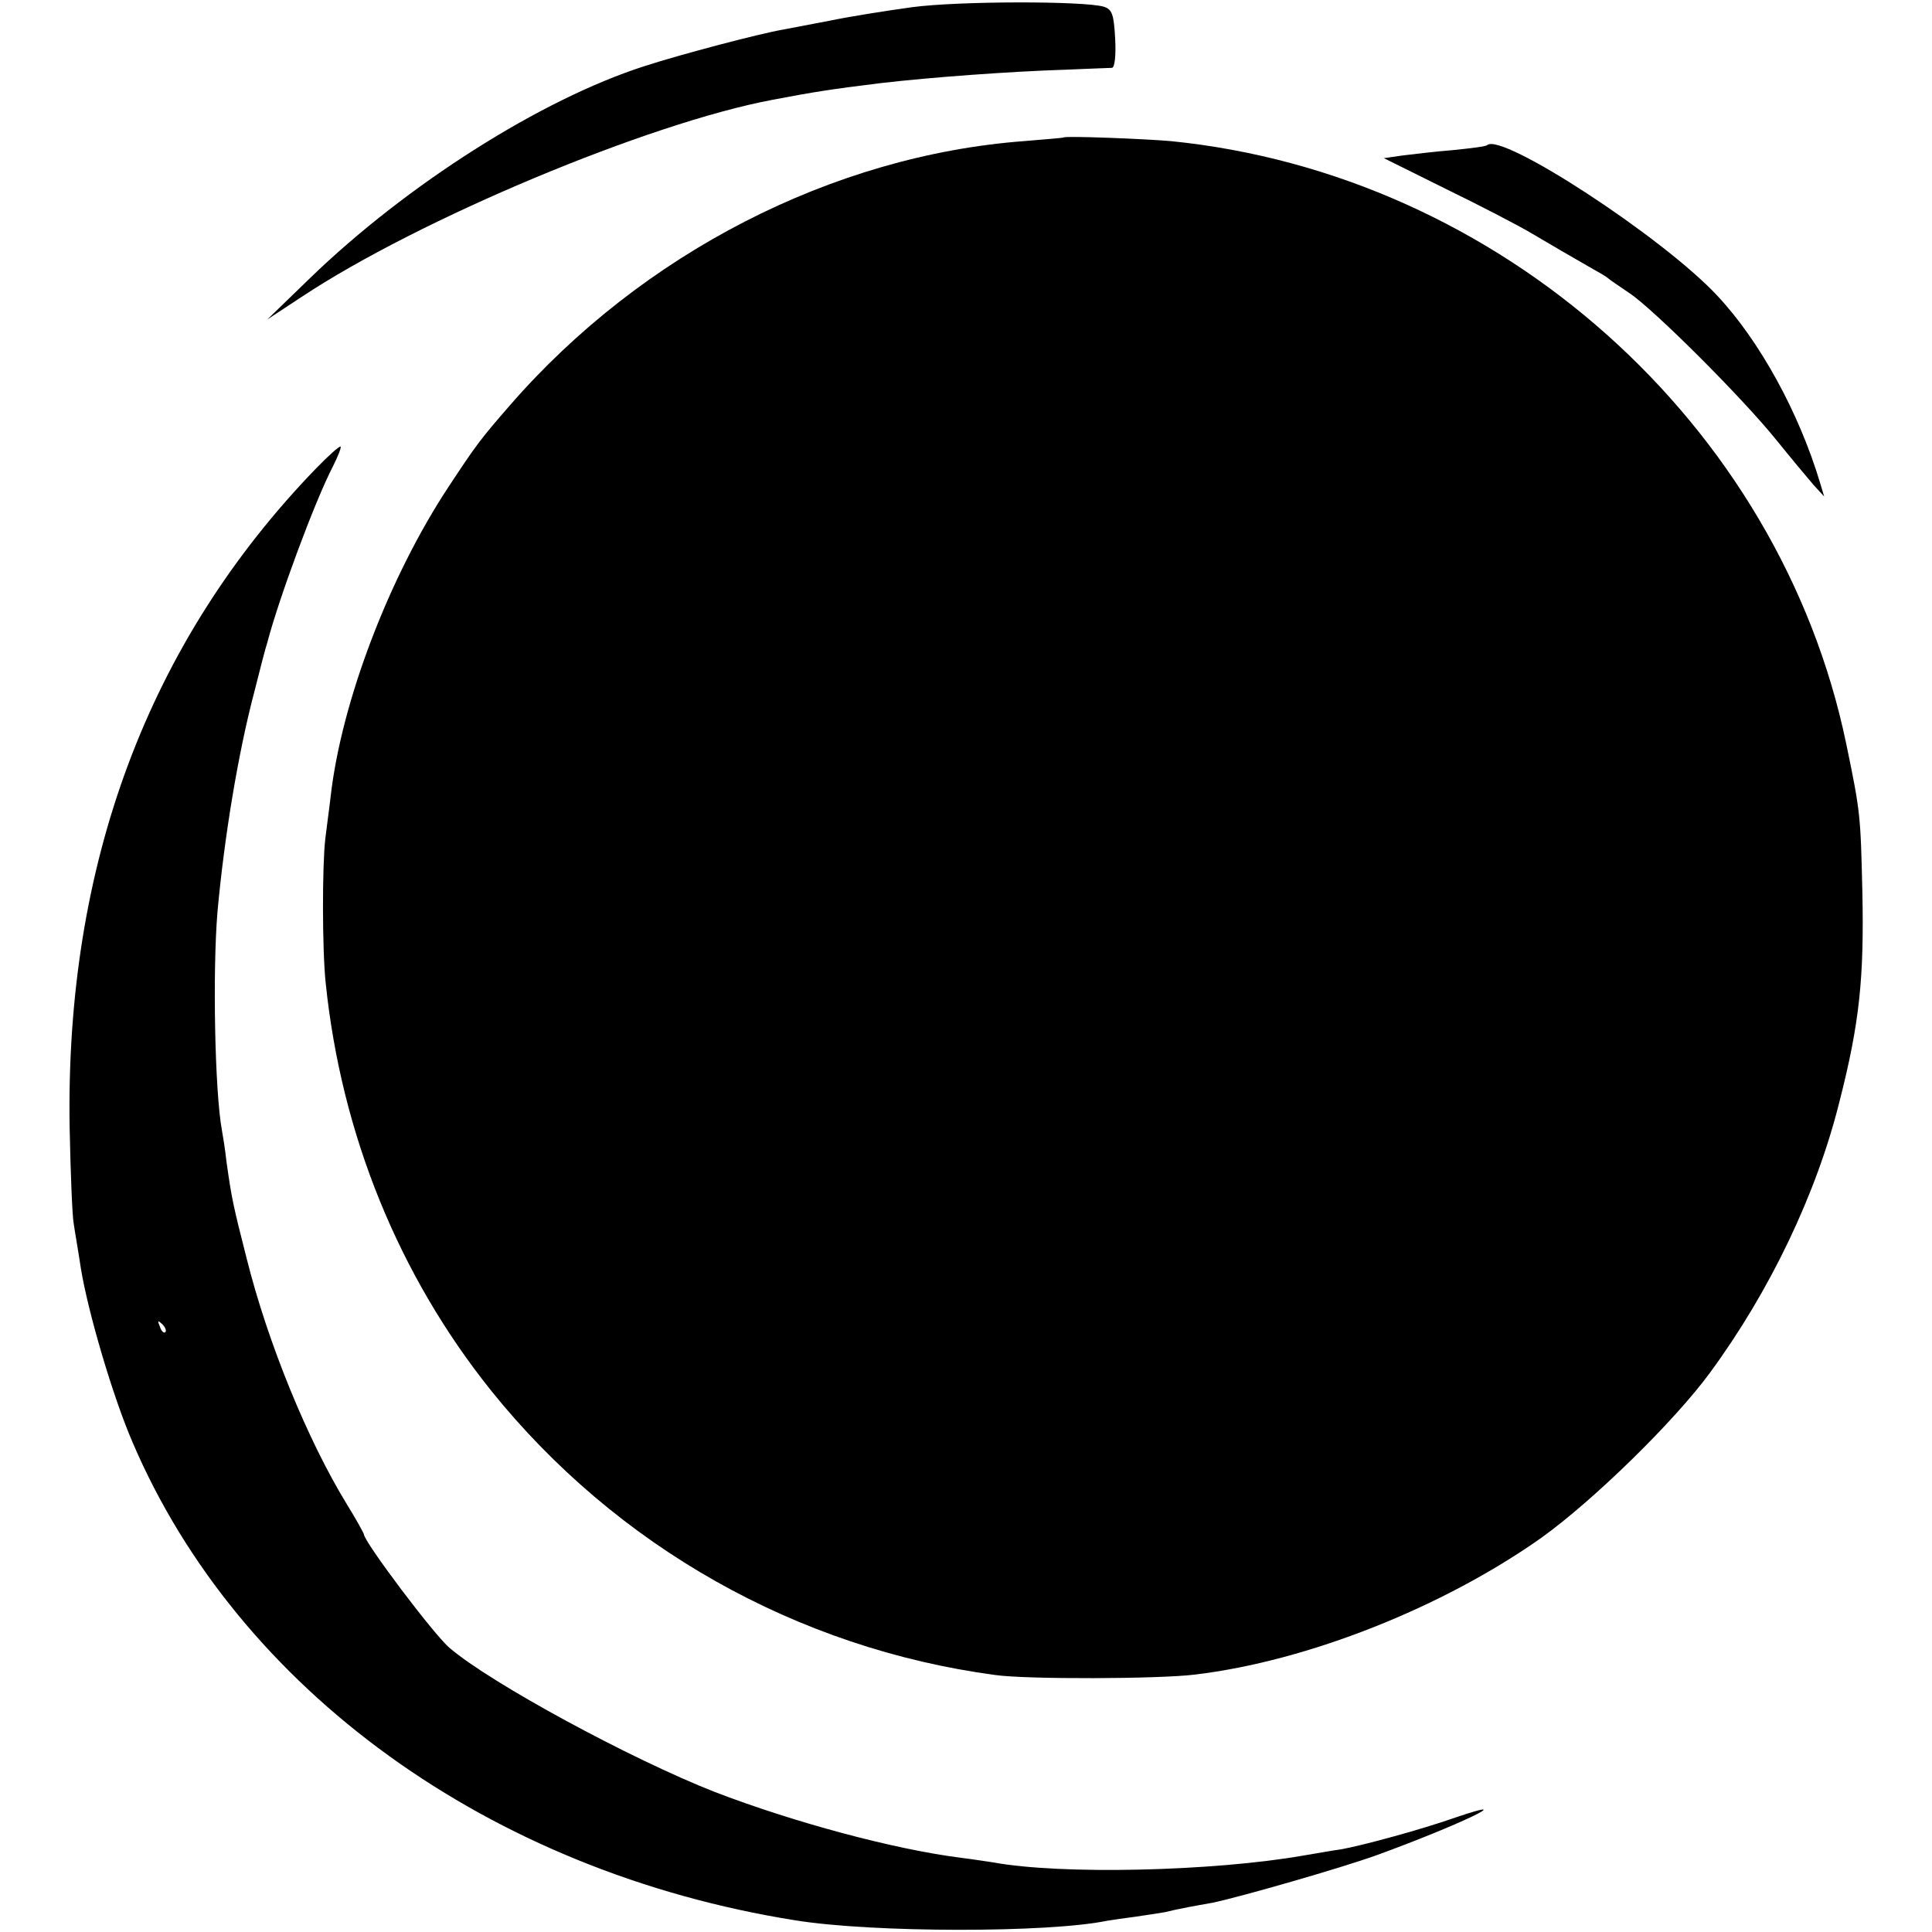
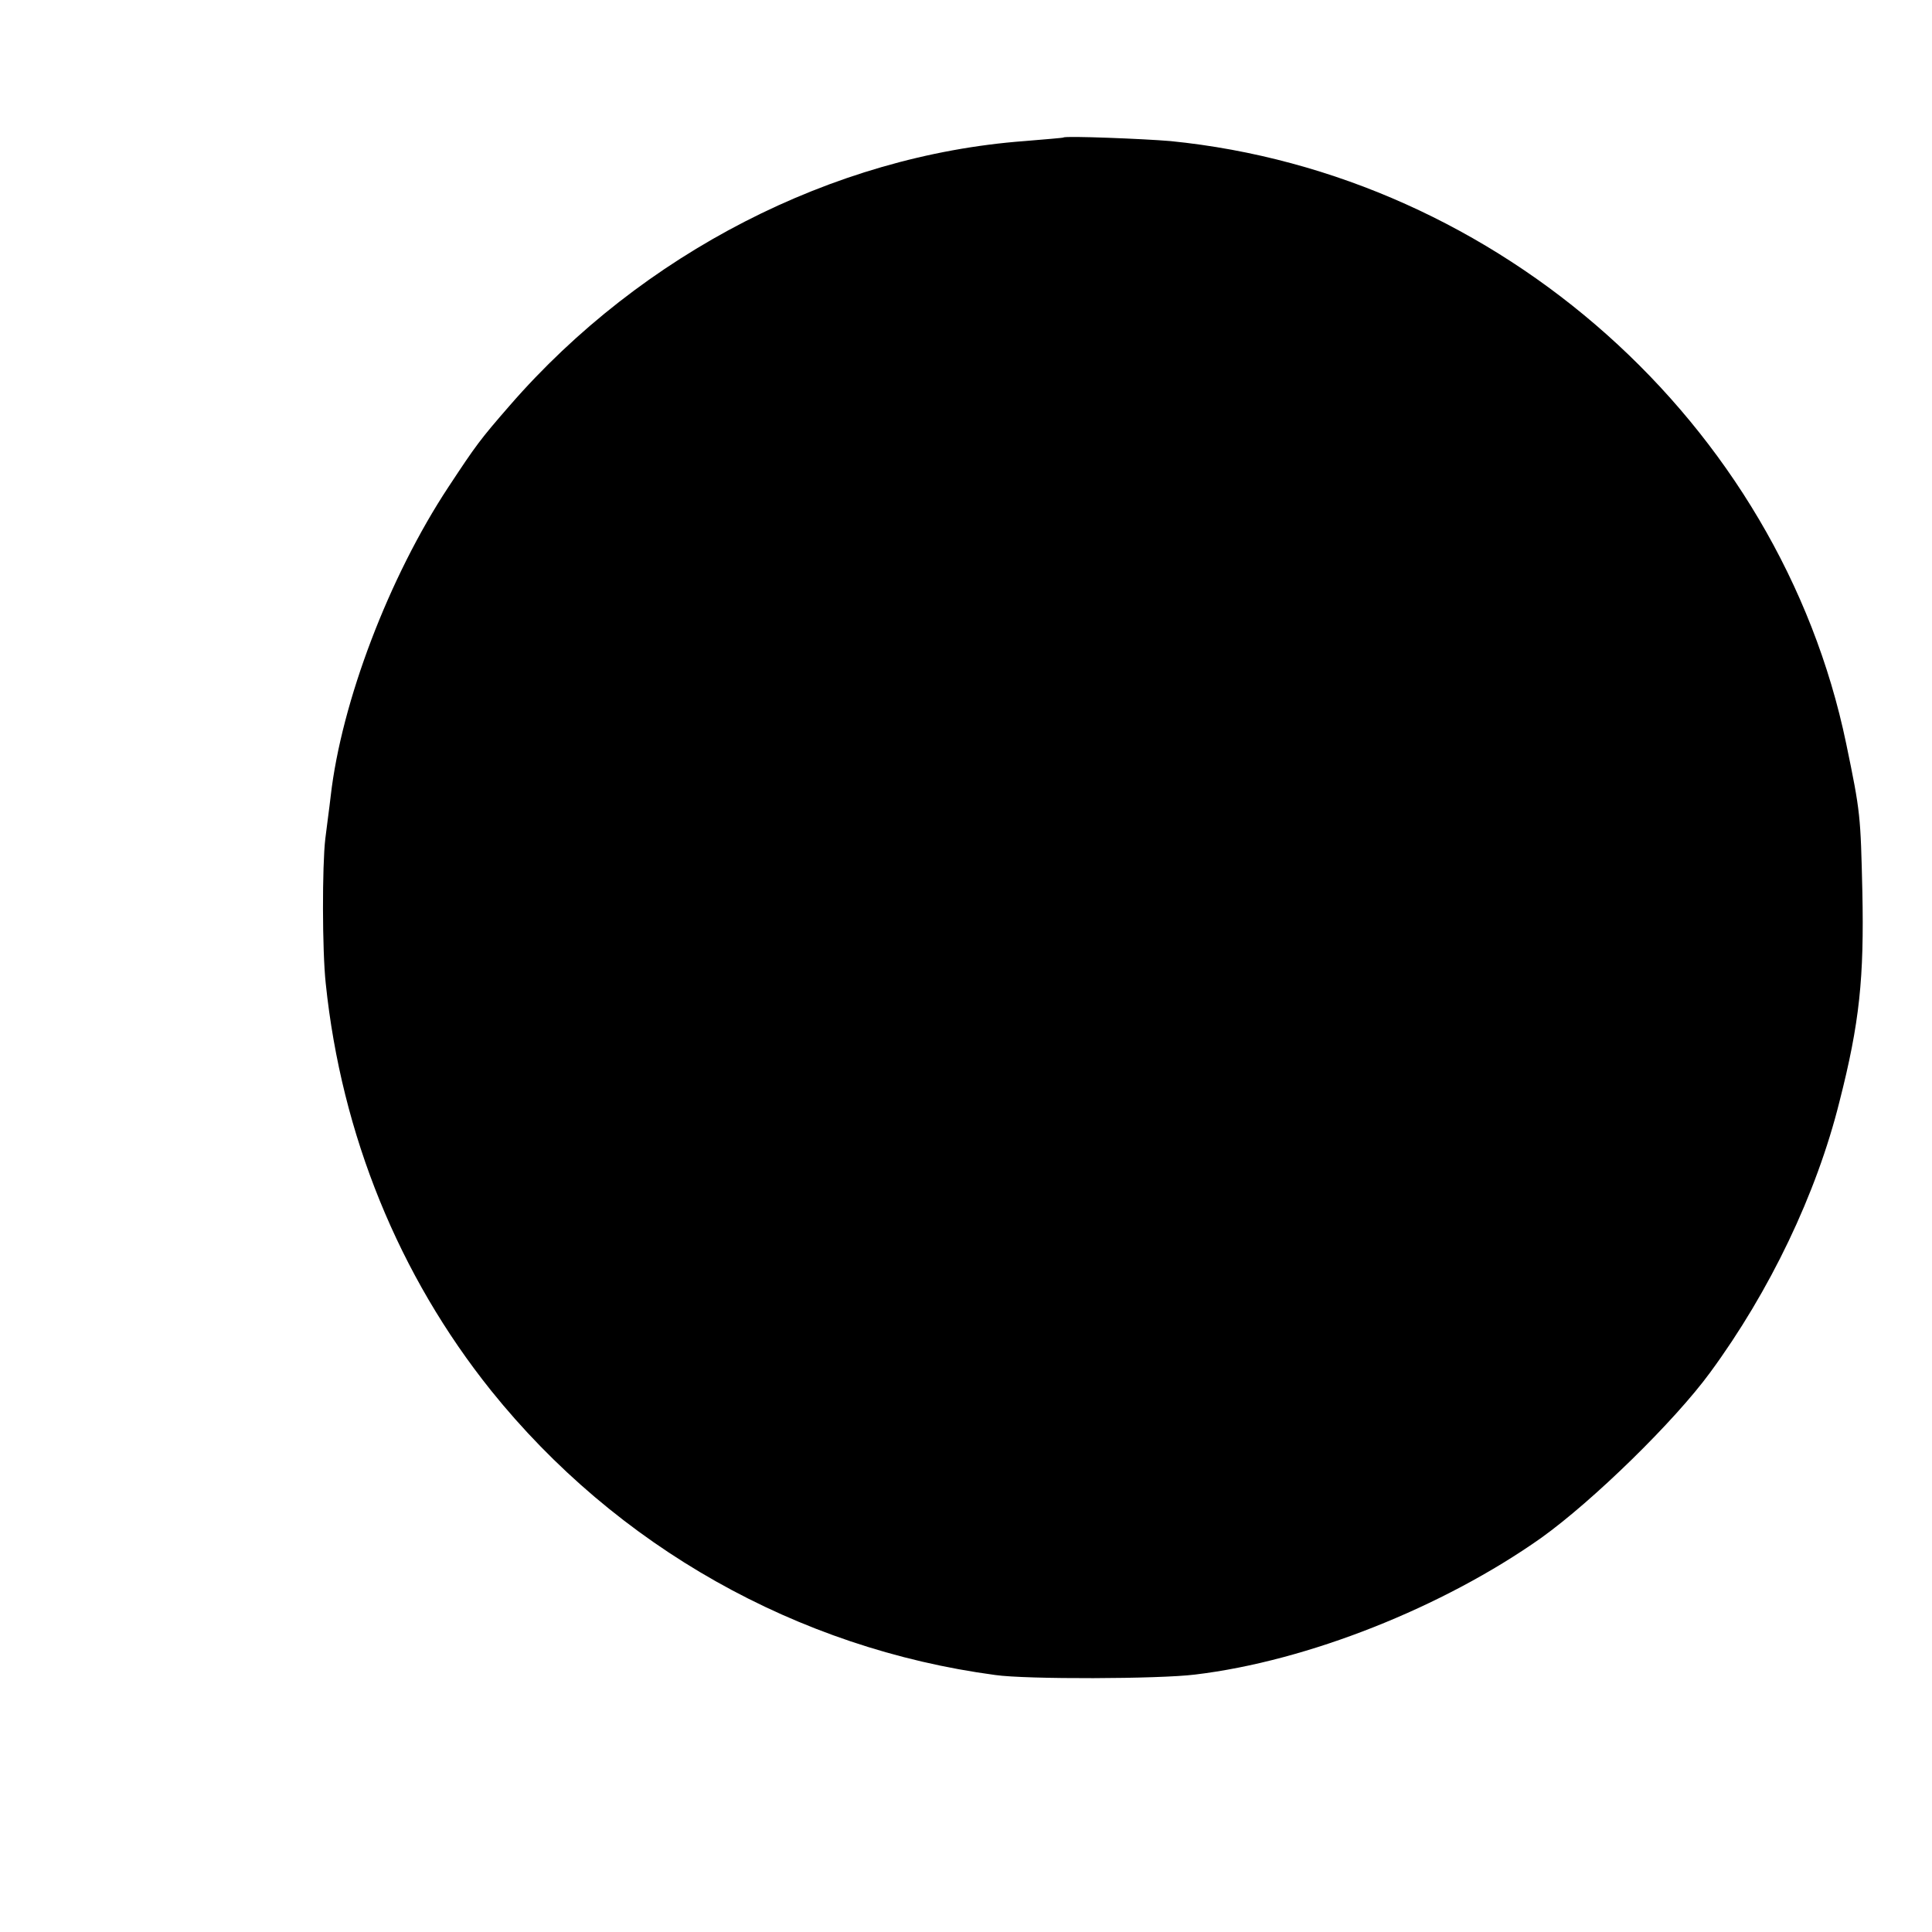
<svg xmlns="http://www.w3.org/2000/svg" version="1.0" width="430pt" height="430pt" viewBox="0 0 430 430" preserveAspectRatio="xMidYMid meet">
  <g transform="translate(0,430) scale(0.1,-0.1)" fill="#000000" stroke="none">
-     <path d="M2030 4284 c-58 -8 -140 -21 -183 -30 -42 -8 -90 -17 -105 -20 -52 -9 -227 -55 -307 -81 -231 -74 -530 -264 -745 -472 l-95 -92 76 50 c261 173 772 387 1049 439 95 18 127 23 240 37 112 13 288 26 415 30 50 2 95 4 100 4 6 1 9 27 7 65 -3 55 -7 65 -25 71 -43 13 -322 13 -427 -1z" />
-     <path d="M2367 3994 c-1 -1 -40 -4 -87 -8 -427 -32 -851 -250 -1145 -588 -67 -77 -75 -88 -137 -182 -132 -200 -238 -478 -262 -688 -3 -27 -9 -69 -12 -95 -7 -60 -7 -248 1 -322 35 -337 163 -650 368 -906 279 -347 681 -574 1122 -633 69 -10 366 -9 445 1 251 30 552 150 770 304 116 83 297 260 376 368 133 181 237 398 288 603 45 176 55 276 51 467 -4 170 -4 176 -36 330 -148 712 -771 1268 -1504 1341 -58 5 -234 12 -238 8z" />
-     <path d="M3310 3977 c-3 -3 -36 -7 -75 -11 -38 -3 -89 -9 -113 -12 l-42 -6 137 -68 c76 -37 163 -82 193 -100 51 -30 78 -46 141 -82 13 -7 26 -15 29 -18 3 -3 24 -17 46 -32 52 -34 251 -232 329 -329 33 -41 70 -85 82 -99 l23 -25 -9 30 c-47 157 -135 317 -229 417 -121 130 -480 364 -512 335z" />
-     <path d="M703 3257 c-373 -386 -558 -880 -548 -1467 2 -102 6 -198 9 -213 2 -15 10 -60 16 -100 16 -98 71 -285 115 -387 236 -552 796 -956 1475 -1064 173 -28 564 -28 694 -1 12 2 40 6 63 9 22 3 52 8 65 10 12 3 35 8 51 11 15 3 39 7 55 10 59 12 289 78 366 106 179 65 326 135 176 84 -80 -28 -206 -62 -255 -71 -16 -2 -55 -9 -85 -14 -201 -35 -538 -43 -690 -15 -14 2 -45 7 -70 10 -151 19 -376 80 -550 147 -186 73 -498 242 -589 320 -35 29 -191 237 -191 253 0 2 -17 33 -38 67 -87 142 -176 359 -223 547 -30 118 -33 131 -45 216 -3 28 -8 58 -10 69 -16 86 -21 354 -10 486 15 166 46 354 82 490 13 52 26 102 29 110 25 96 105 313 146 392 11 22 19 42 17 44 -2 2 -27 -20 -55 -49z m-335 -1922 c-3 -3 -9 2 -12 12 -6 14 -5 15 5 6 7 -7 10 -15 7 -18z" />
+     <path d="M2367 3994 c-1 -1 -40 -4 -87 -8 -427 -32 -851 -250 -1145 -588 -67 -77 -75 -88 -137 -182 -132 -200 -238 -478 -262 -688 -3 -27 -9 -69 -12 -95 -7 -60 -7 -248 1 -322 35 -337 163 -650 368 -906 279 -347 681 -574 1122 -633 69 -10 366 -9 445 1 251 30 552 150 770 304 116 83 297 260 376 368 133 181 237 398 288 603 45 176 55 276 51 467 -4 170 -4 176 -36 330 -148 712 -771 1268 -1504 1341 -58 5 -234 12 -238 8" />
  </g>
</svg>